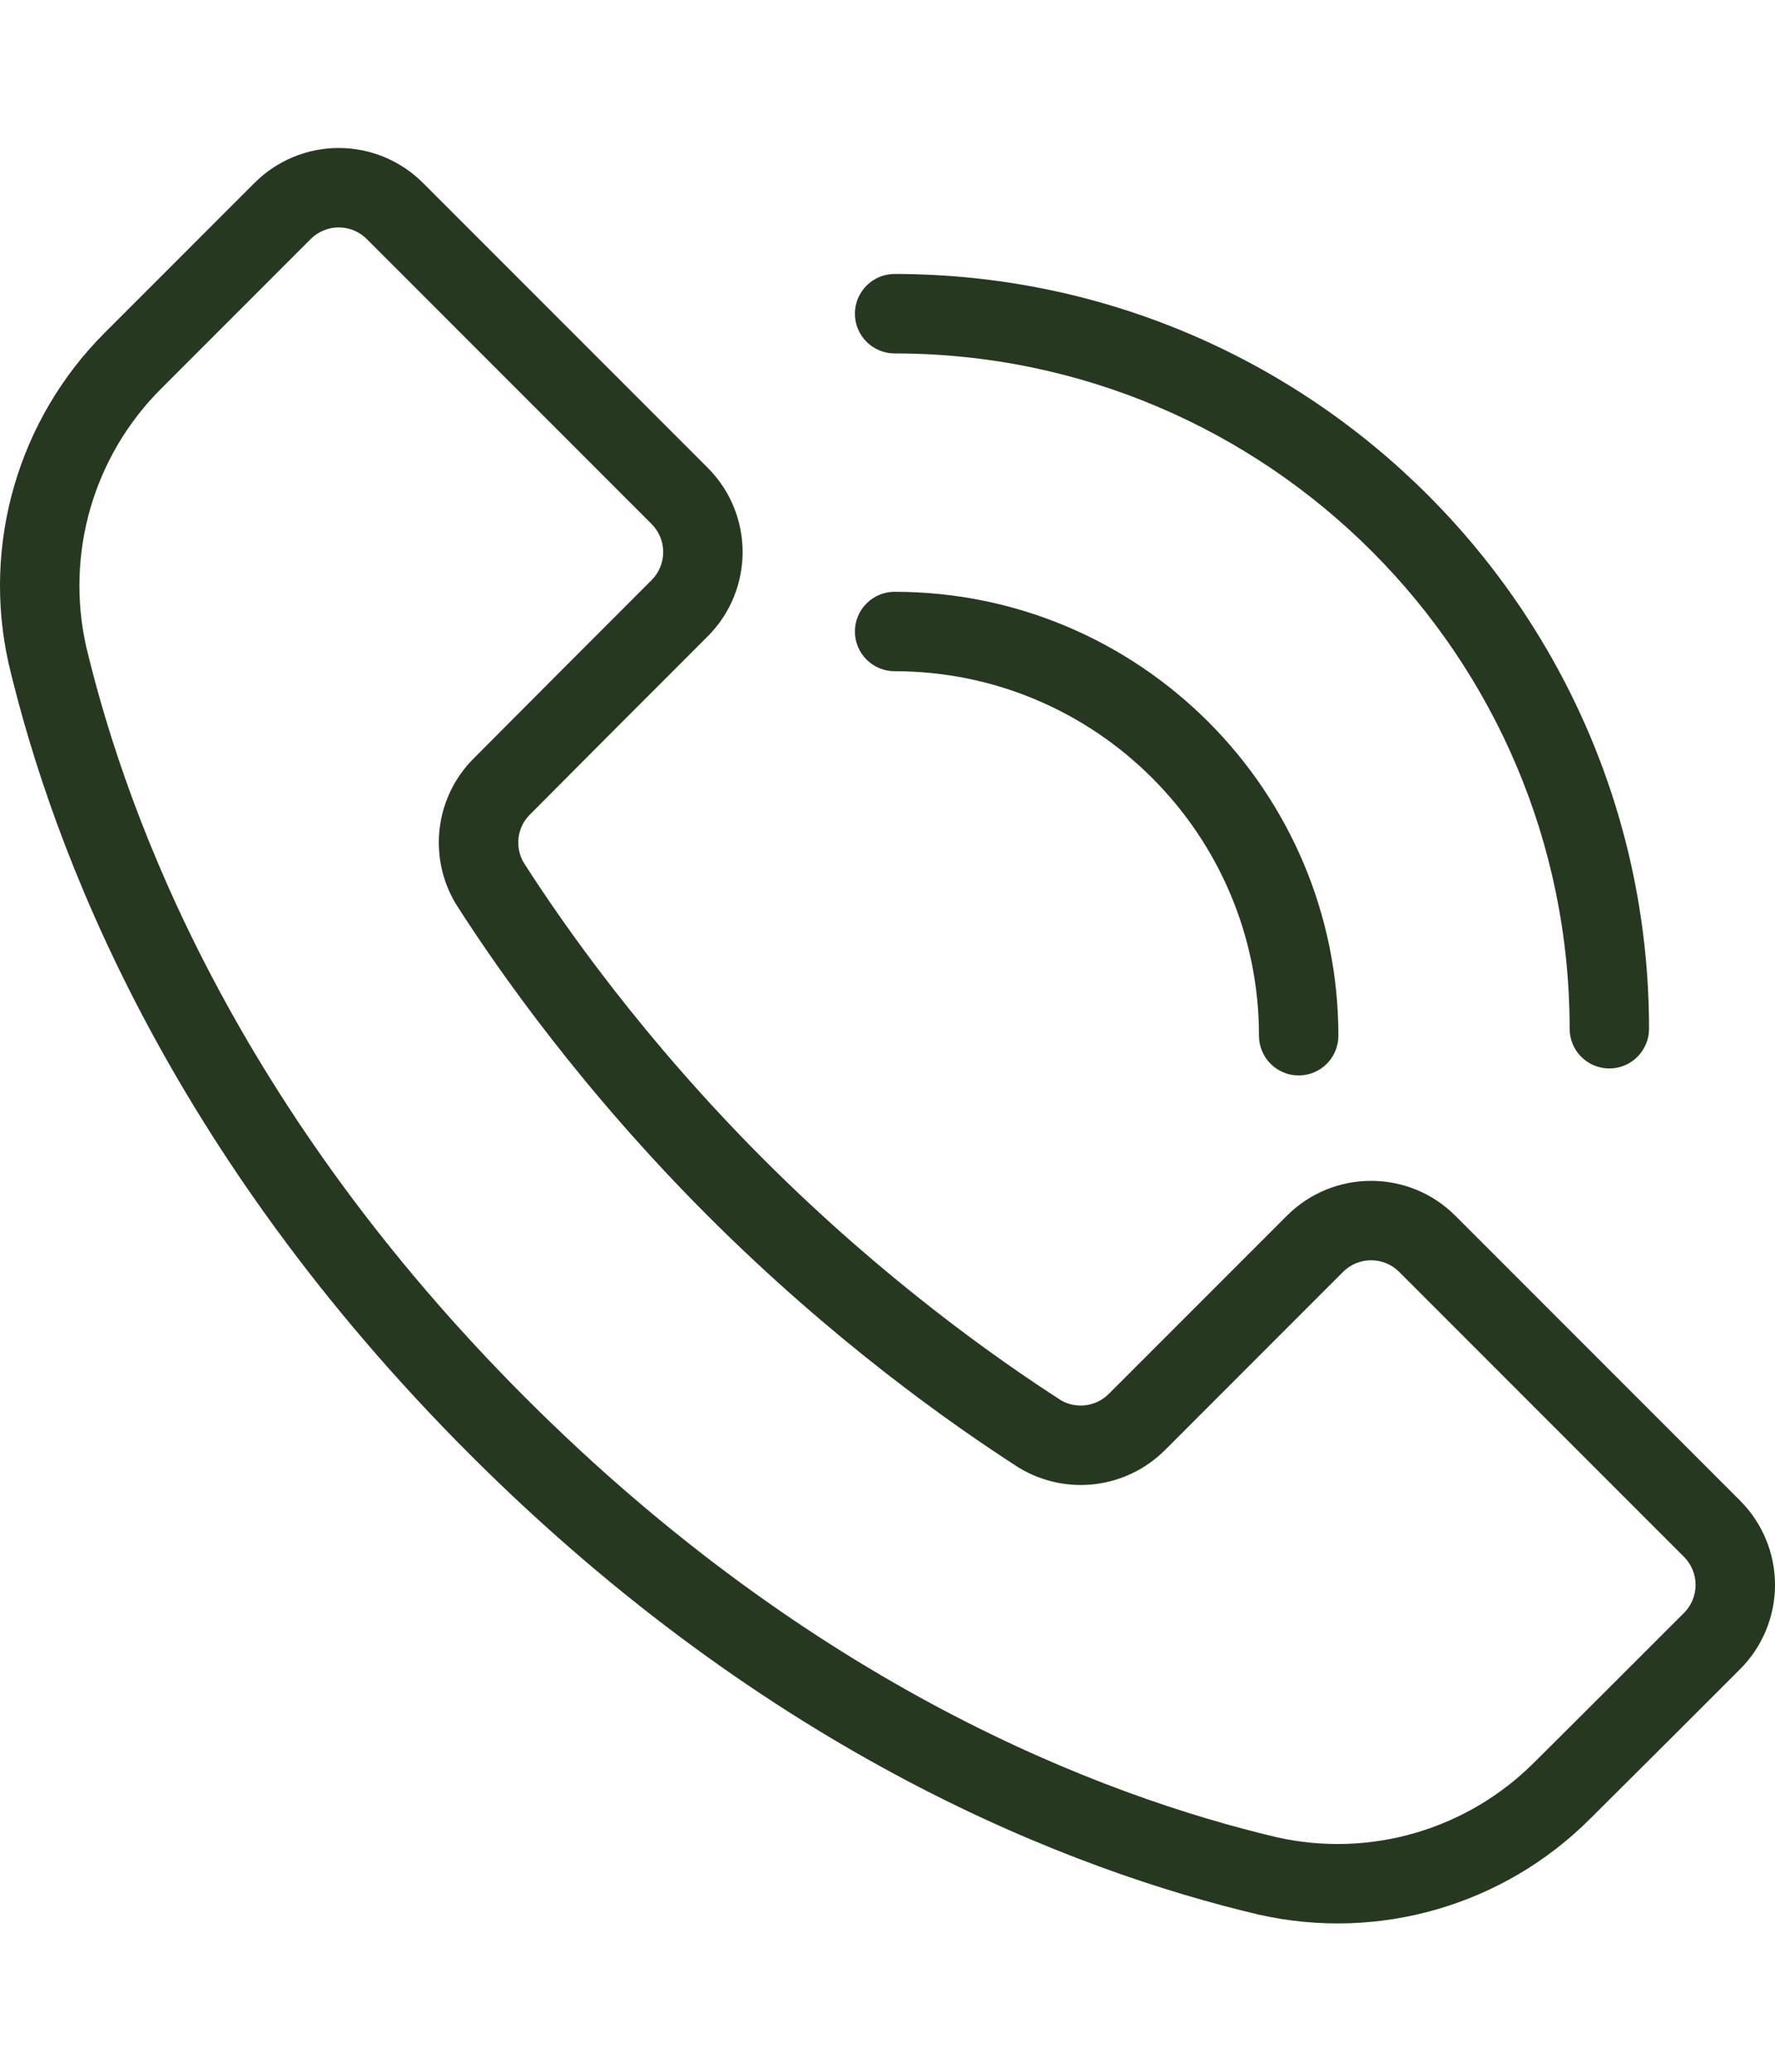
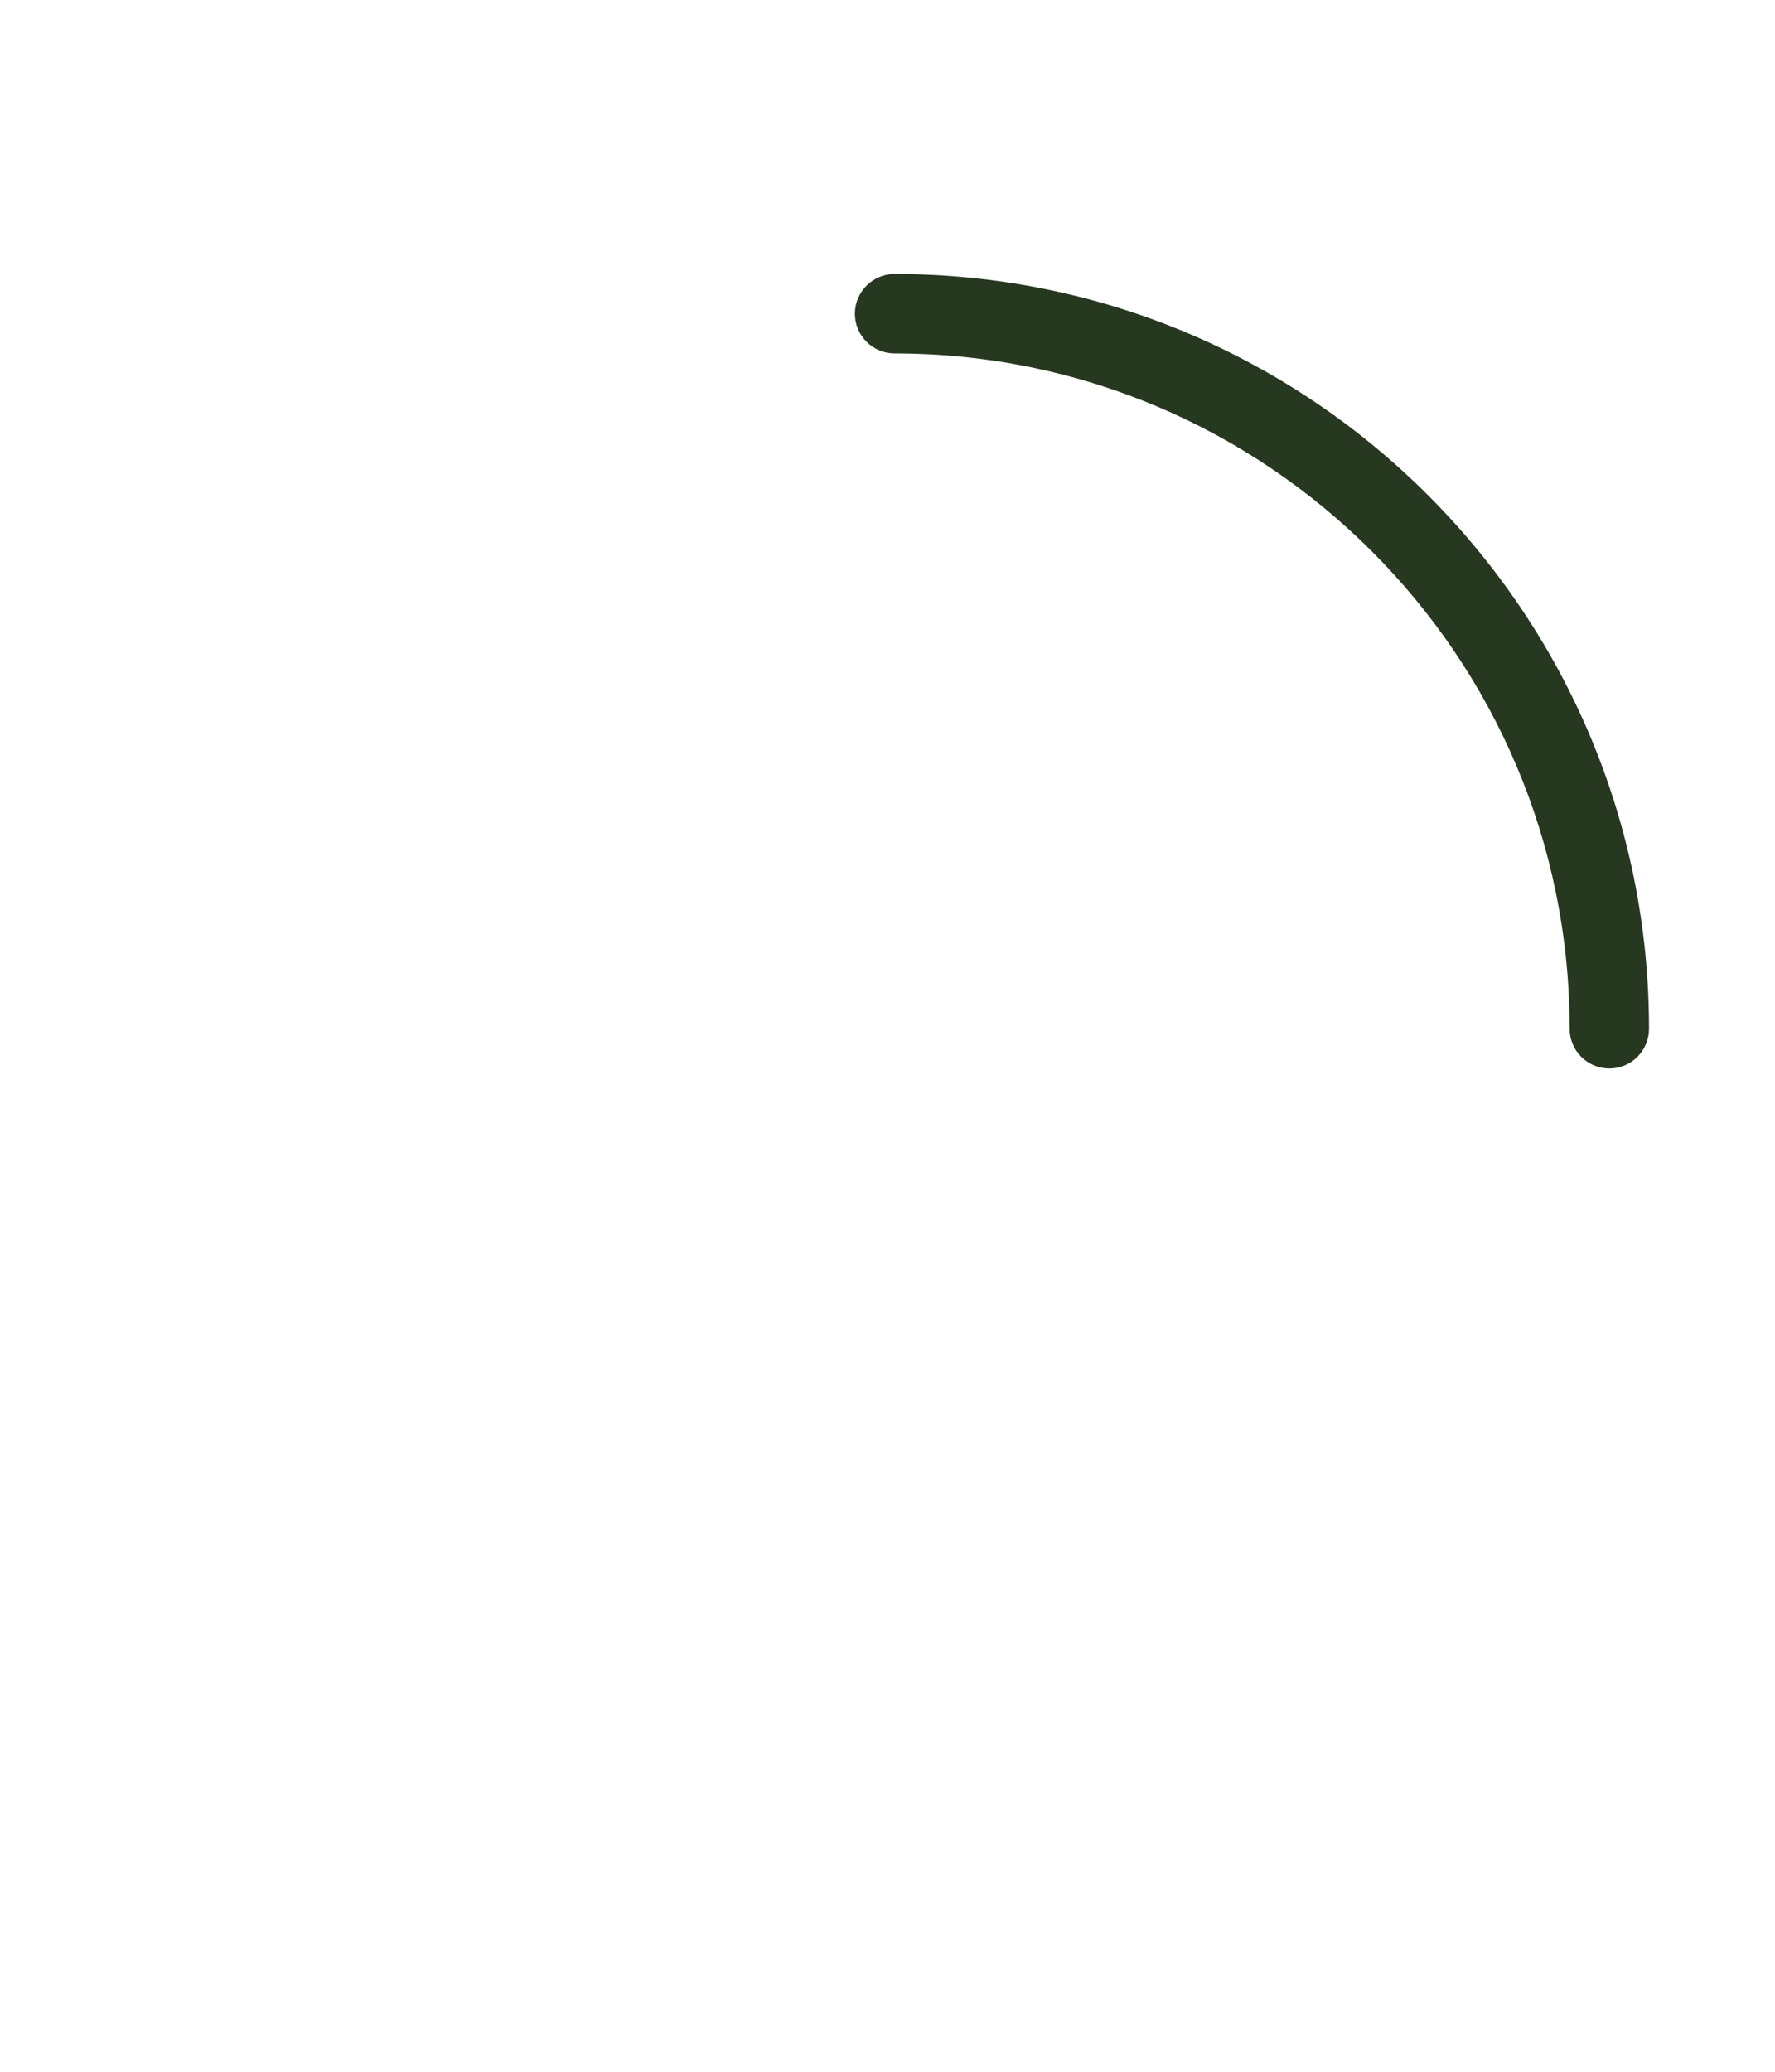
<svg xmlns="http://www.w3.org/2000/svg" width="60" height="70" viewBox="0 0 60 70" fill="none">
-   <path fill-rule="evenodd" clip-rule="evenodd" d="M14.297 6.18C13.543 5.425 12.518 5 11.45 5C10.382 5 9.358 5.425 8.603 6.18C7.203 7.58 5.252 9.531 3.539 11.244C0.612 14.171 -0.614 18.394 0.294 22.432C0.295 22.438 0.296 22.445 0.298 22.45C1.798 28.75 5.683 38.943 15.87 49.13C26.057 59.317 36.252 63.202 42.556 64.693C42.559 64.694 42.565 64.694 42.57 64.695C46.605 65.601 50.825 64.379 53.749 61.454C55.466 59.751 57.419 57.798 58.82 56.397C59.576 55.642 60 54.618 60 53.55C60 52.481 59.575 51.457 58.82 50.703C56.266 48.149 51.748 43.631 49.194 41.077C47.622 39.505 45.072 39.505 43.5 41.077L37.479 47.097C37.055 47.522 36.4 47.612 35.878 47.321C33.708 45.925 29.86 43.218 25.821 39.179C21.786 35.144 19.079 31.299 17.702 29.145C17.395 28.617 17.481 27.954 17.909 27.526L17.913 27.522C19.532 25.891 22.147 23.275 23.923 21.5C25.495 19.928 25.495 17.378 23.923 15.806L14.297 6.18ZM12.399 8.078L22.025 17.704C22.549 18.227 22.549 19.078 22.025 19.602C20.247 21.38 17.628 23.999 16.007 25.631C14.709 26.929 14.458 28.949 15.402 30.53C15.41 30.541 15.416 30.551 15.423 30.563C16.857 32.81 19.69 36.844 23.923 41.077C28.155 45.309 32.187 48.141 34.428 49.582C34.441 49.59 34.454 49.597 34.466 49.605C36.05 50.551 38.074 50.299 39.379 48.995L45.398 42.975C45.922 42.451 46.773 42.451 47.296 42.975L56.922 52.601C57.173 52.852 57.316 53.194 57.316 53.55C57.316 53.906 57.173 54.248 56.922 54.499C55.522 55.897 53.574 57.848 51.856 59.552L51.852 59.556C49.578 61.829 46.3 62.78 43.165 62.078C37.16 60.657 27.468 56.932 17.768 47.232C8.068 37.532 4.343 27.84 2.911 21.837C2.209 18.697 3.162 15.417 5.437 13.142L10.501 8.078C10.752 7.827 11.094 7.684 11.45 7.684C11.806 7.684 12.148 7.827 12.399 8.078Z" fill="#273820" />
  <path fill-rule="evenodd" clip-rule="evenodd" d="M30.241 11.942C42.834 11.942 53.058 22.165 53.058 34.759C53.058 35.5 53.659 36.101 54.4 36.101C55.141 36.101 55.742 35.5 55.742 34.759C55.742 20.685 44.315 9.257 30.241 9.257C29.5 9.257 28.898 9.859 28.898 10.6C28.898 11.34 29.5 11.942 30.241 11.942Z" fill="#273820" />
-   <path fill-rule="evenodd" clip-rule="evenodd" d="M30.241 22.679C37.038 22.679 42.557 28.197 42.557 34.995C42.557 35.736 43.158 36.337 43.899 36.337C44.64 36.337 45.241 35.736 45.241 34.995C45.241 26.717 38.519 19.995 30.241 19.995C29.5 19.995 28.898 20.596 28.898 21.337C28.898 22.078 29.5 22.679 30.241 22.679Z" fill="#273820" />
</svg>